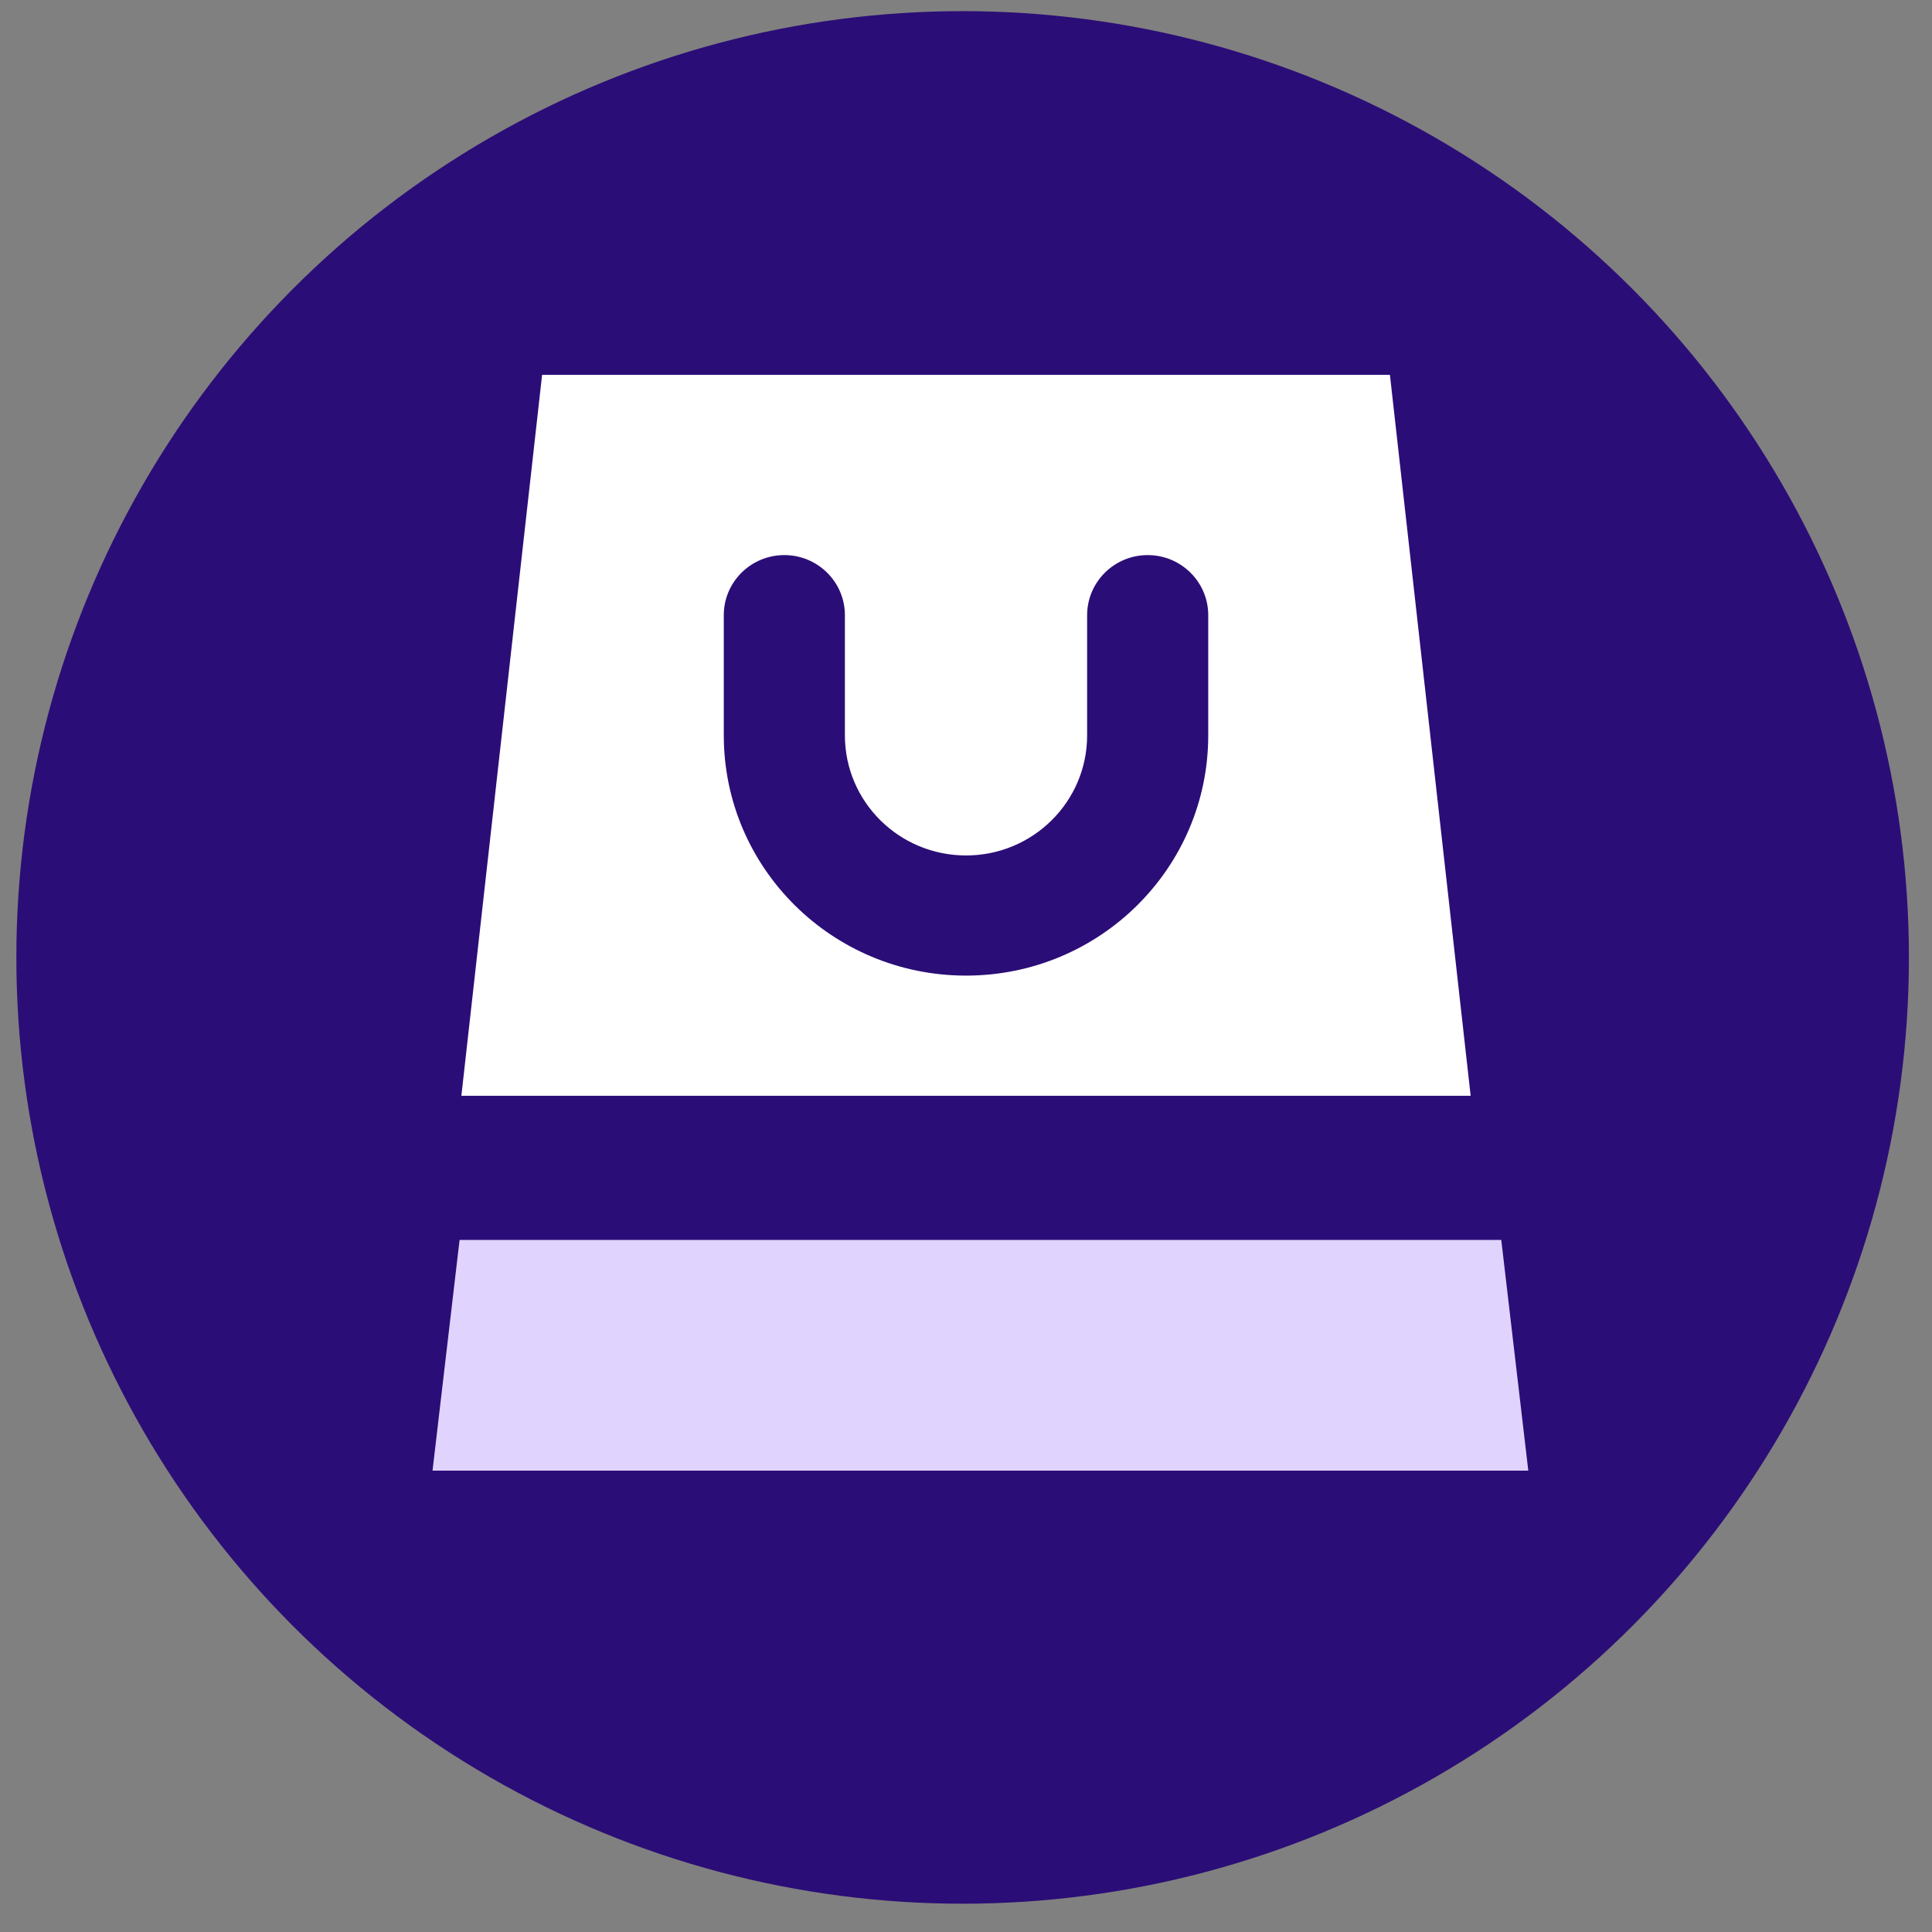
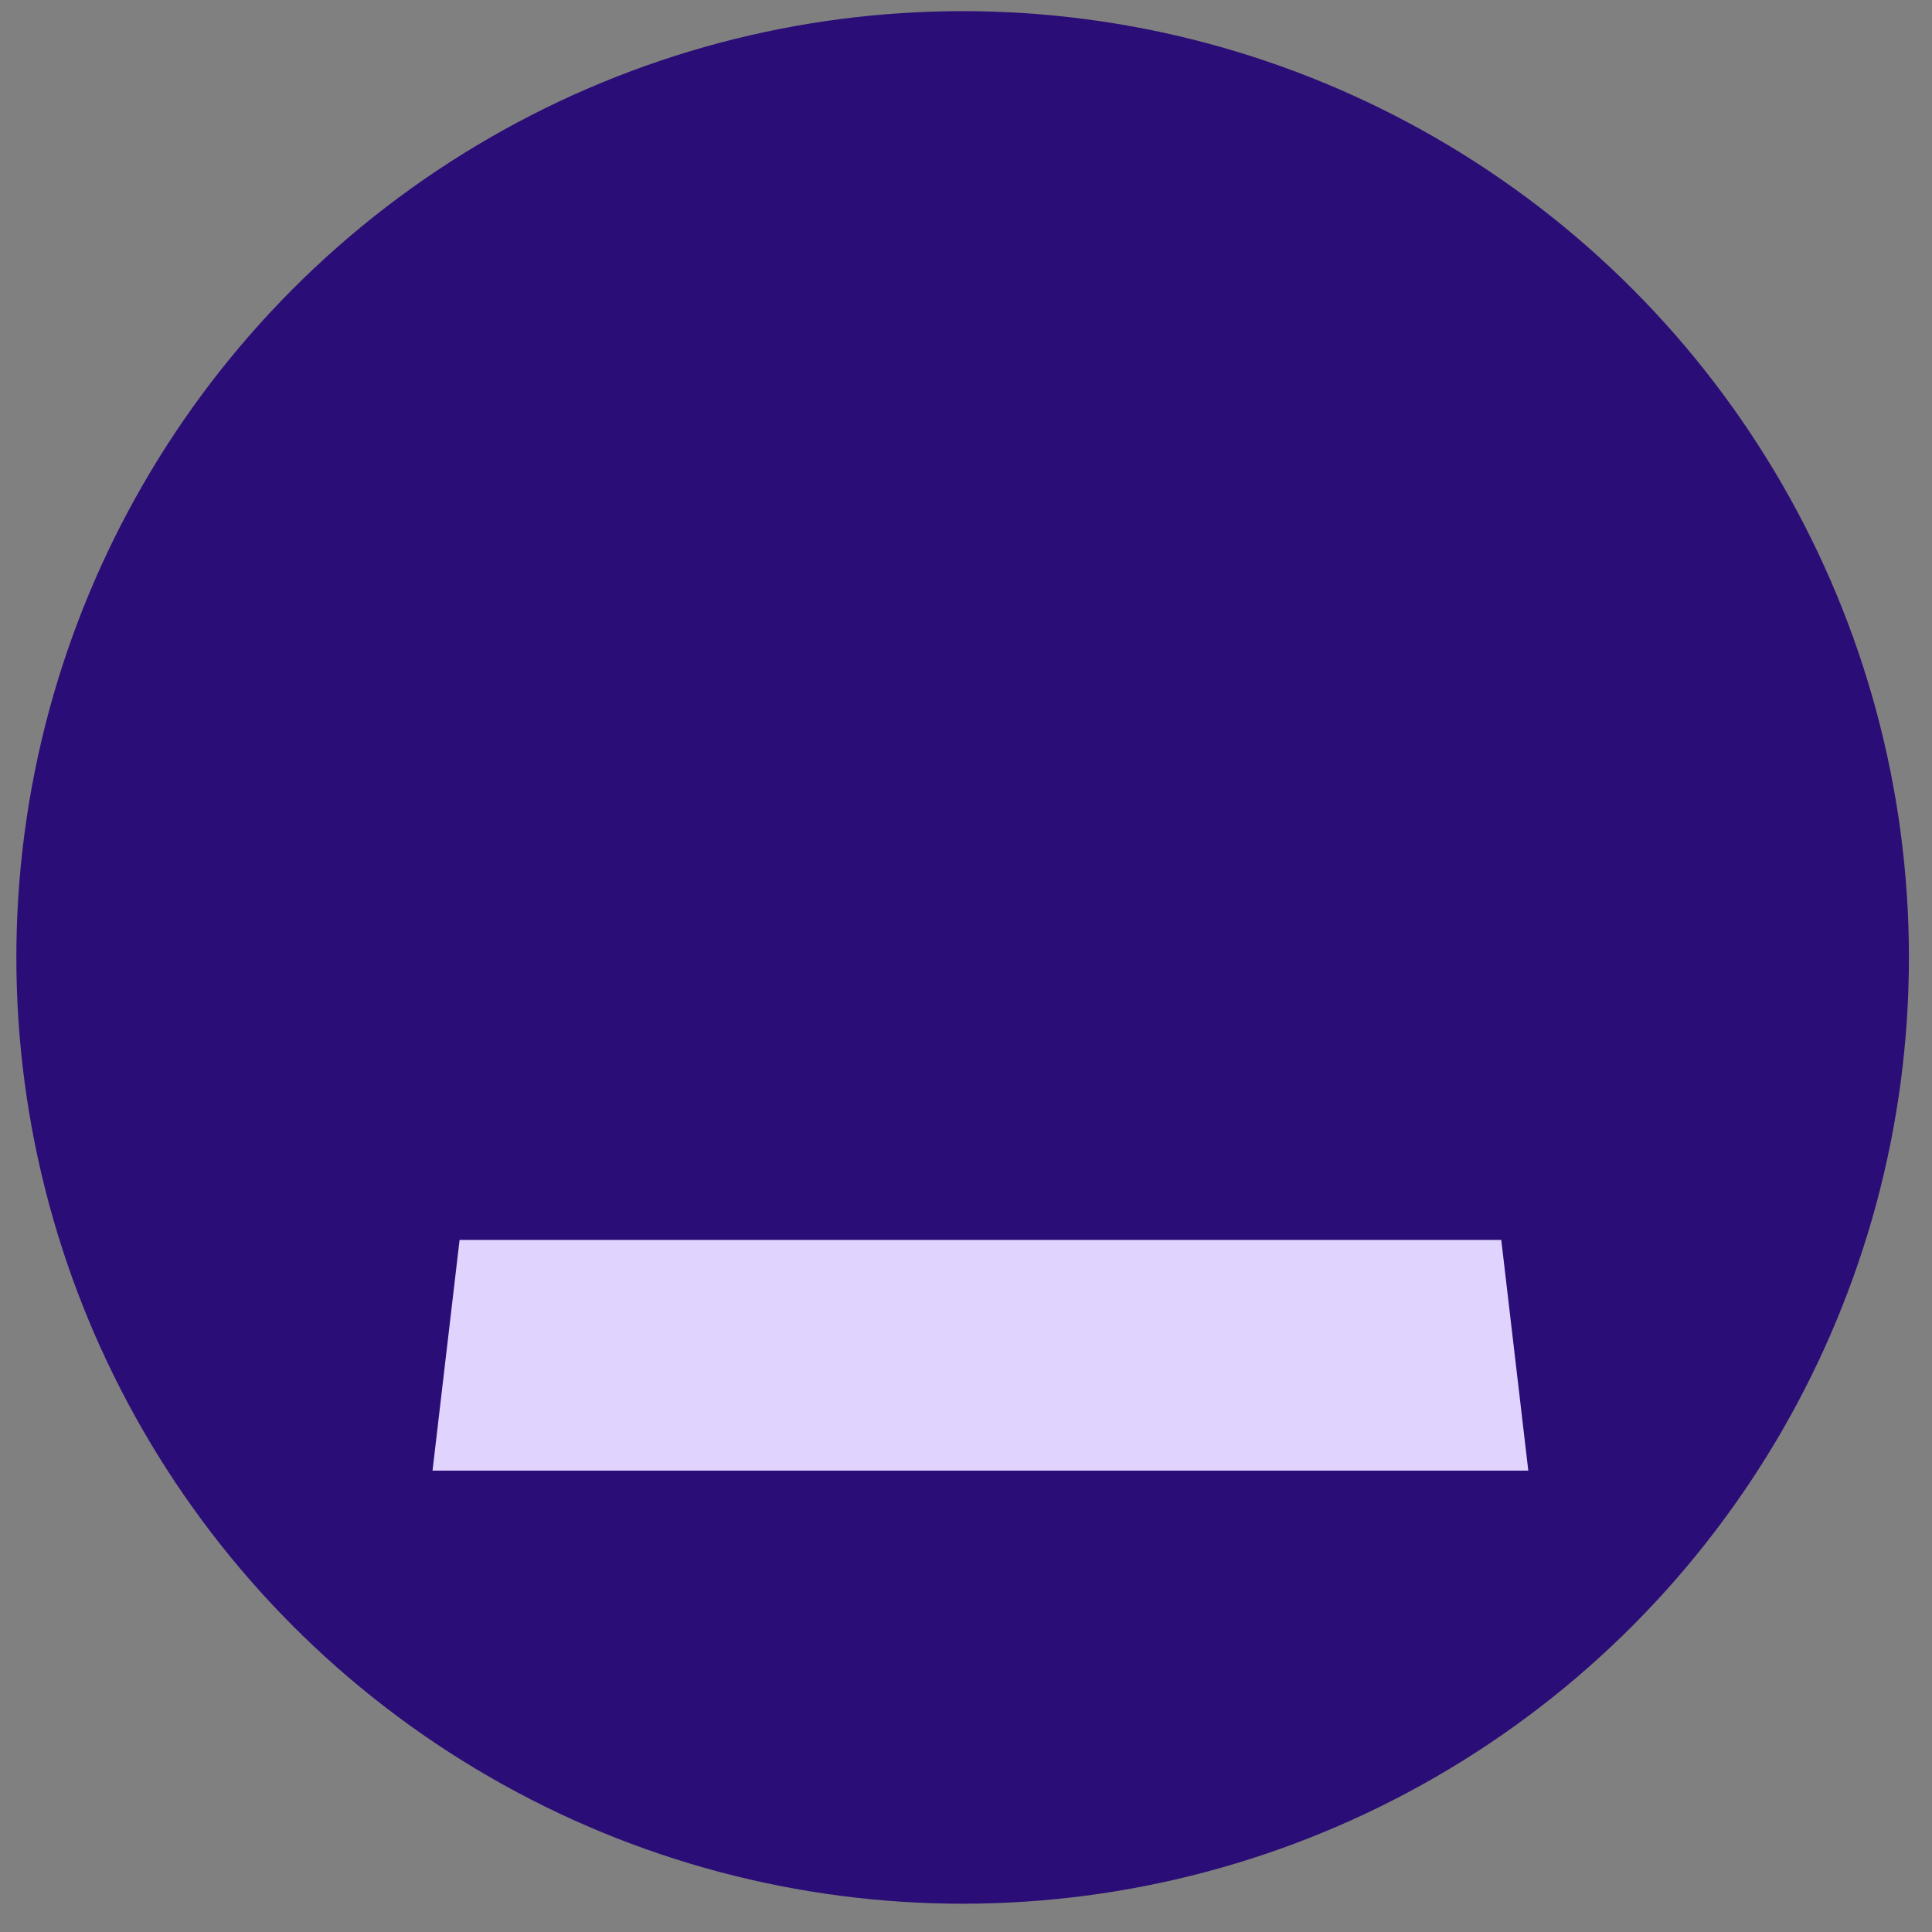
<svg xmlns="http://www.w3.org/2000/svg" width="73" height="73" viewBox="0 0 73 73" fill="none">
  <rect x="0" y="0" width="73" height="73" fill="#808080" stroke="none" />
  <circle cx="36.373" cy="36.176" r="35.755" fill="#2B0D77" />
-   <path d="M52.518 14.164H20.483L17.433 41.403H55.568L52.518 14.164ZM45.653 27.784C45.653 32.798 41.555 36.863 36.501 36.863C31.446 36.863 27.348 32.798 27.348 27.784V23.244C27.348 21.991 28.373 20.974 29.636 20.974C30.899 20.974 31.924 21.991 31.924 23.244V27.784C31.924 30.292 33.972 32.323 36.501 32.323C39.029 32.323 41.077 30.292 41.077 27.784V23.244C41.077 21.991 42.102 20.974 43.365 20.974C44.628 20.974 45.653 21.991 45.653 23.244V27.784Z" fill="white" />
  <path d="M57.746 55.567H16.343L17.365 46.851H56.725L57.746 55.567Z" fill="#E0D4FF" />
</svg>